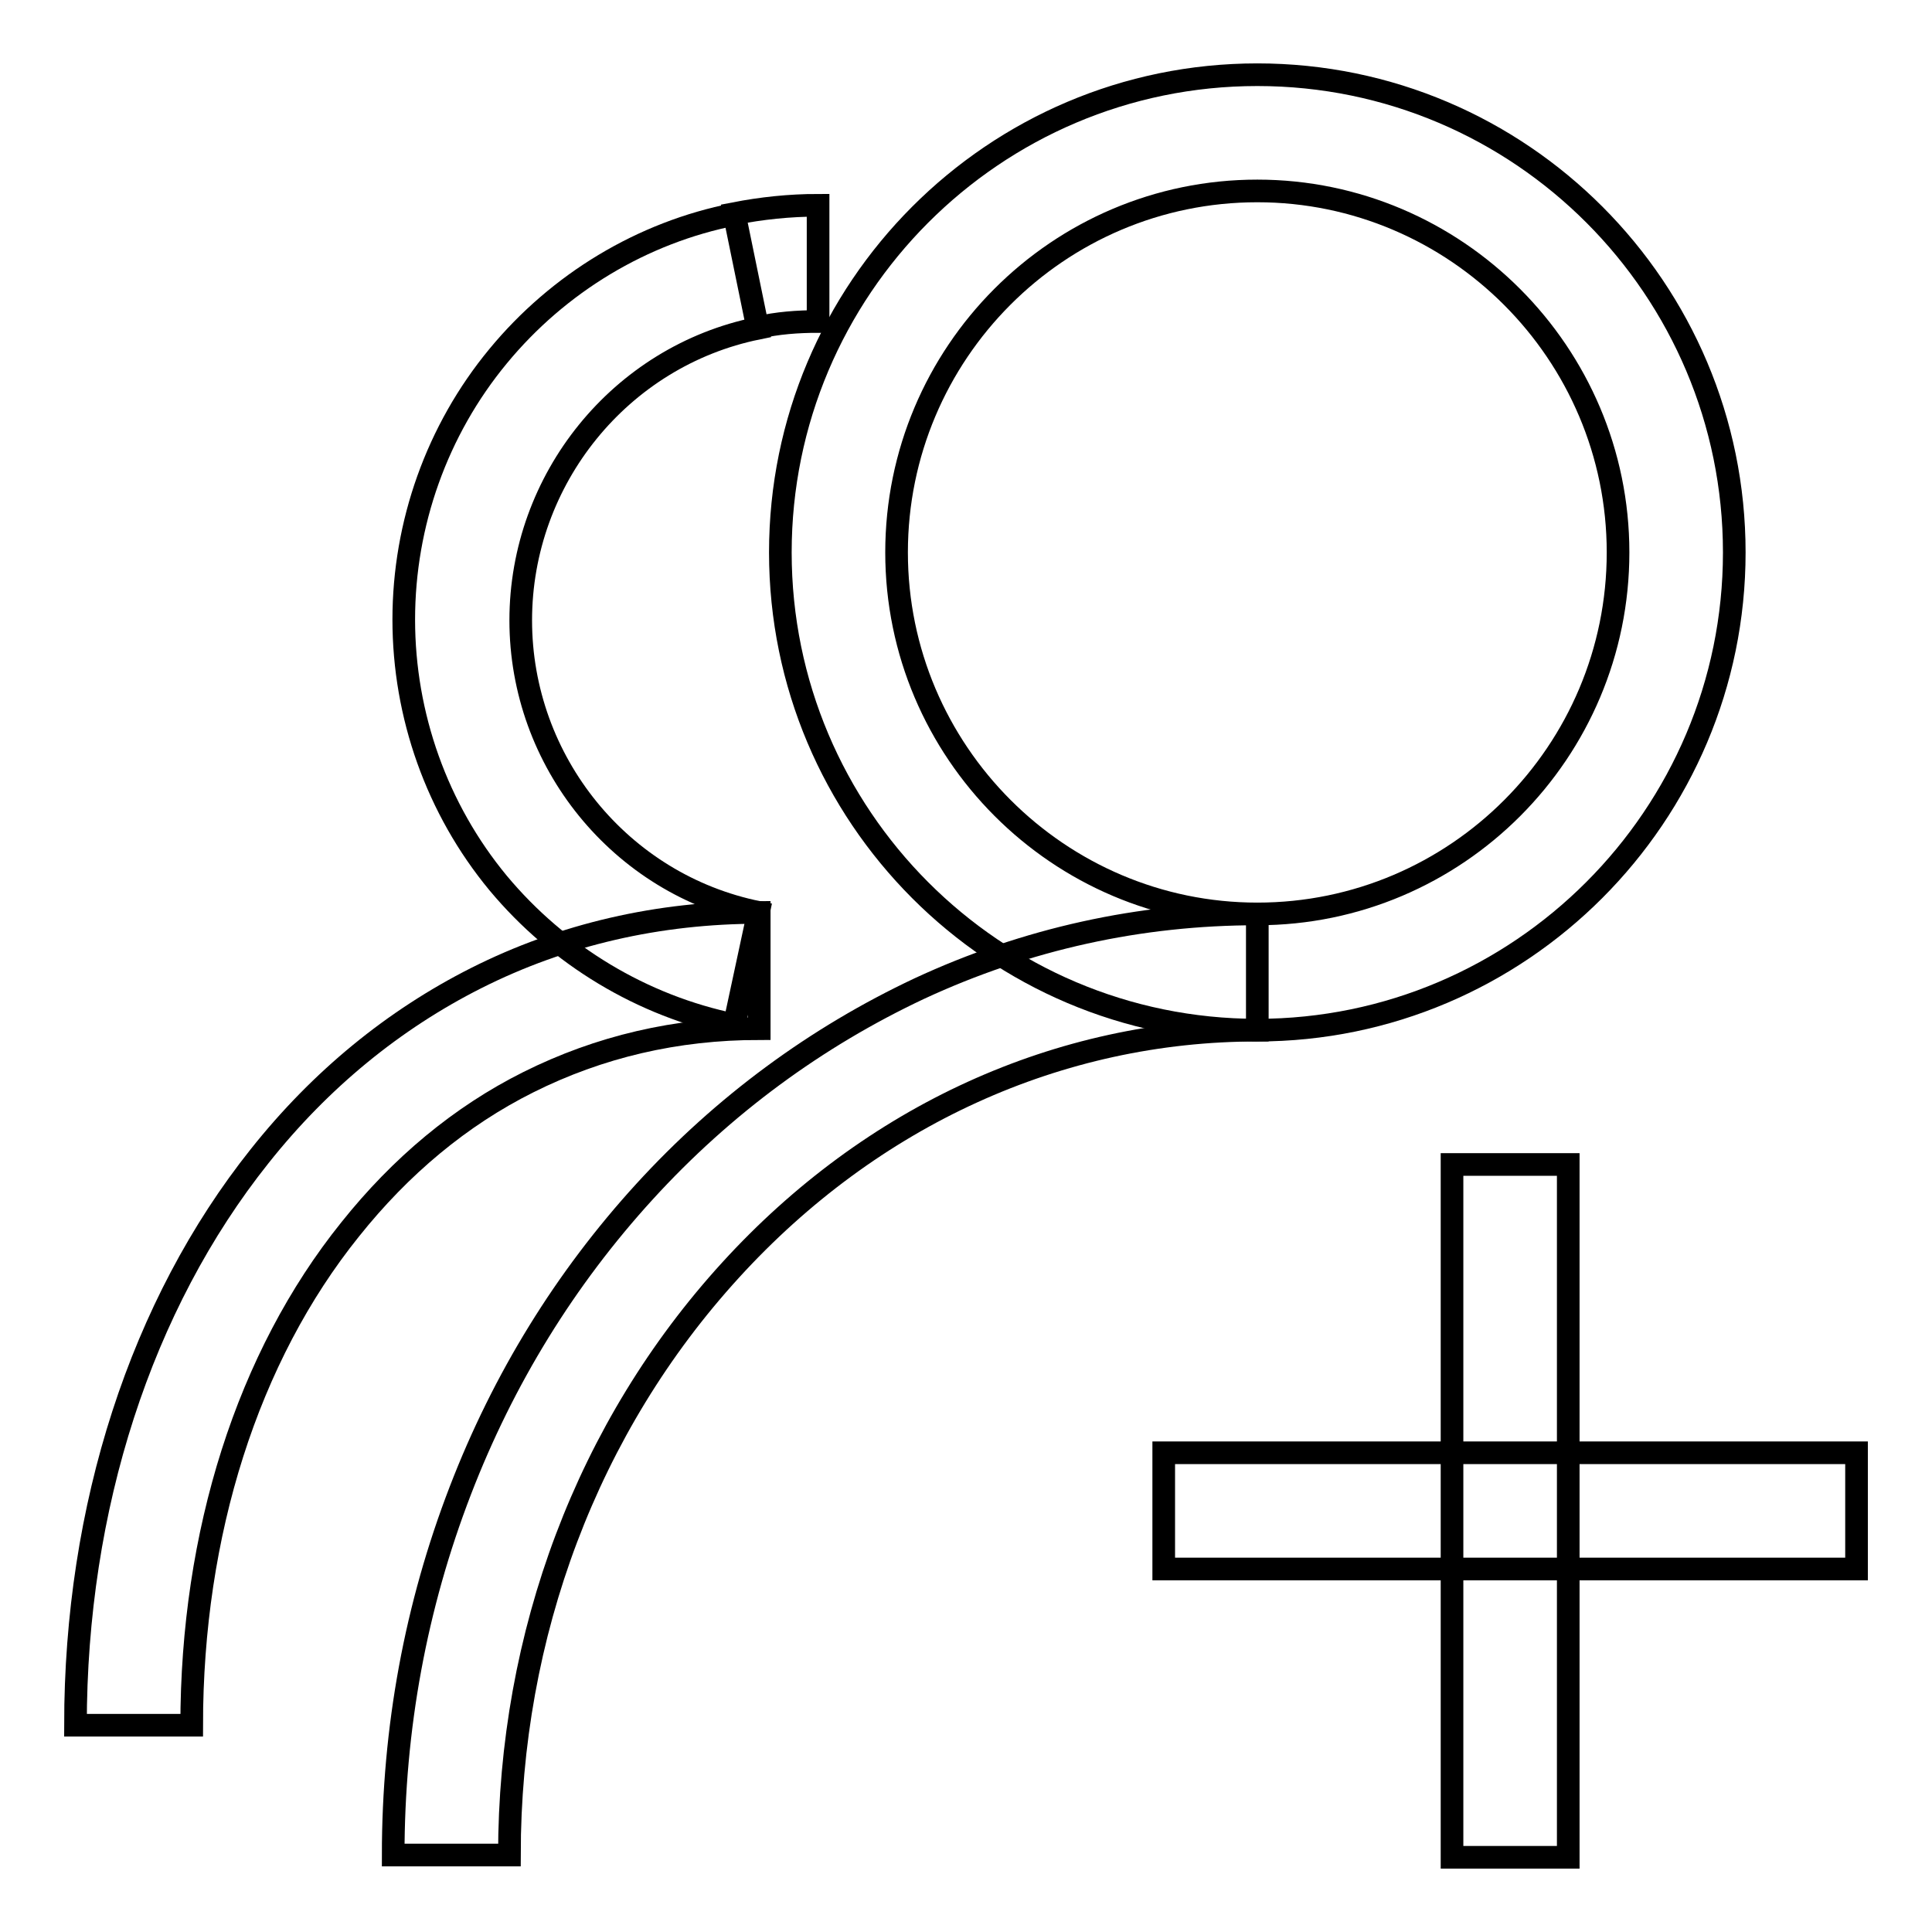
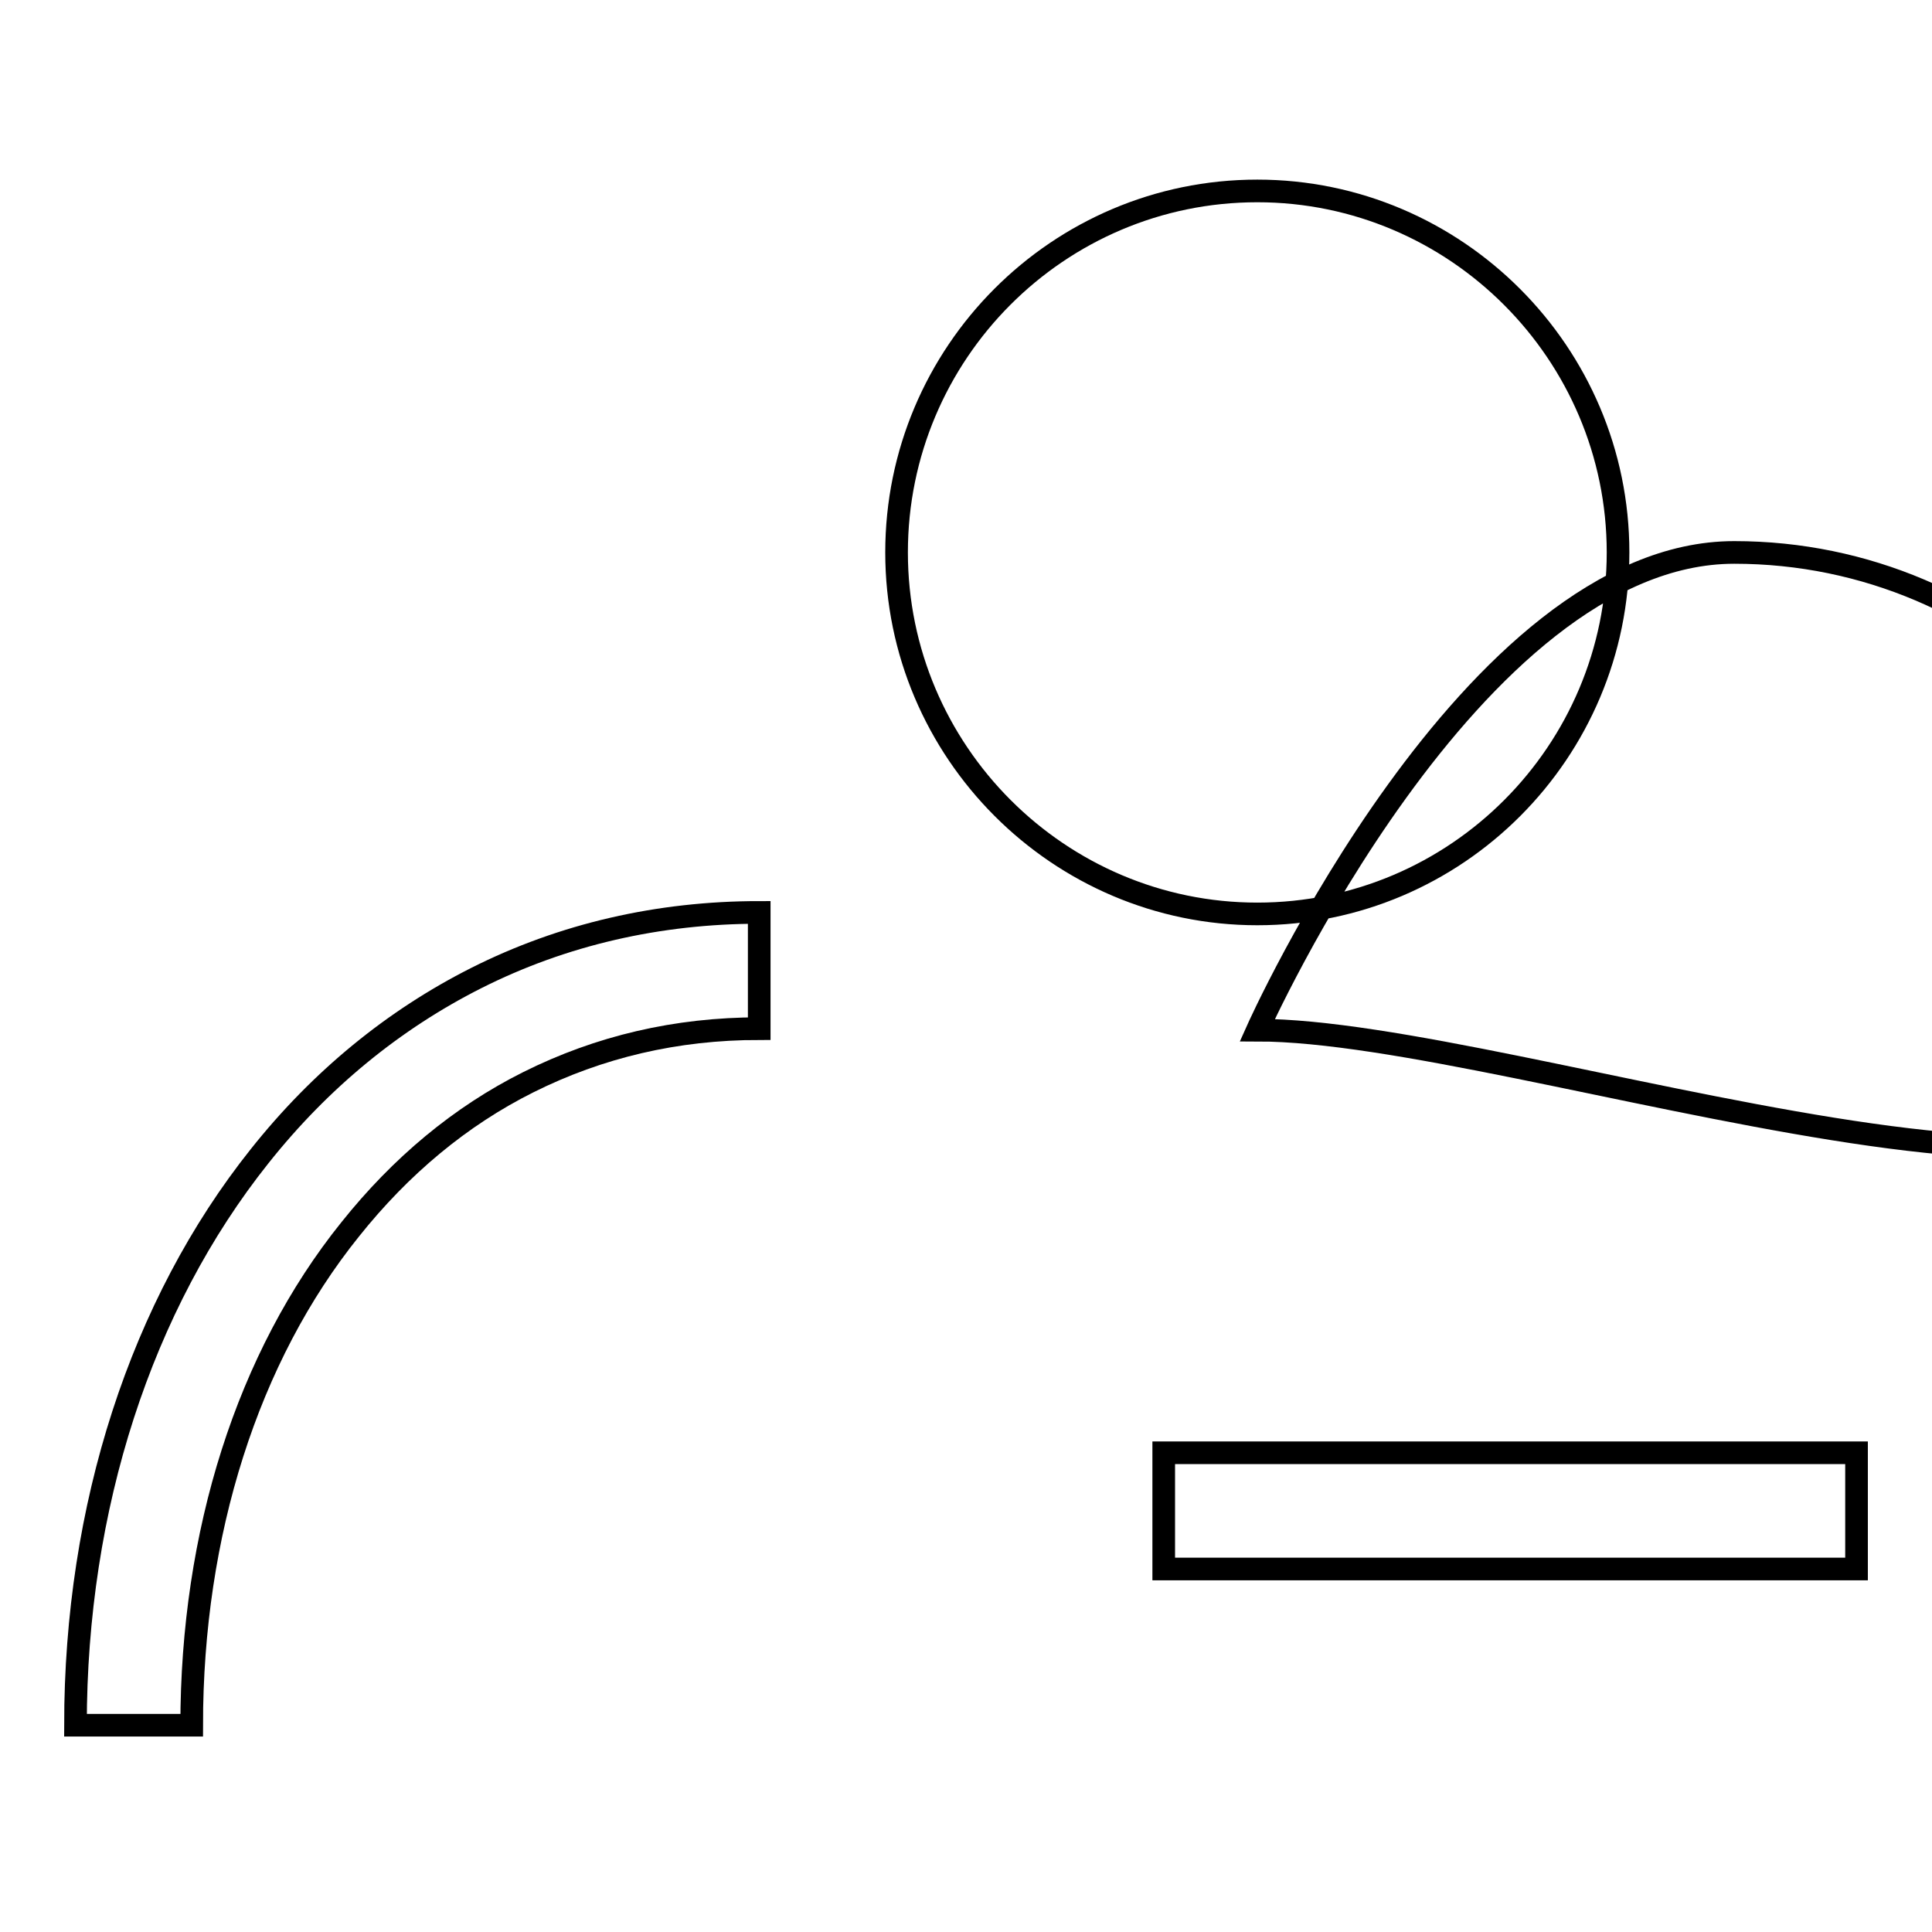
<svg xmlns="http://www.w3.org/2000/svg" version="1.1" x="0px" y="0px" viewBox="0 0 256 256" enable-background="new 0 0 256 256" xml:space="preserve">
  <g>
-     <path stroke-width="3" fill-opacity="0" stroke="#000000" d="M166.6,136.5c-34.9,0-63.2-28.4-63.2-63.3s28.3-63.3,63.2-63.3c34.9,0,63.2,28.4,63.2,63.3 S201.4,136.5,166.6,136.5z M166.6,25.3c-26.4,0-47.8,21.5-47.8,47.9s21.5,47.9,47.8,47.9c26.4,0,47.8-21.5,47.8-47.9 S192.9,25.3,166.6,25.3z" />
-     <path stroke-width="3" fill-opacity="0" stroke="#000000" d="M67.5,245.8H52.1c0-16.8,3-33,8.9-48.3c5.7-14.8,13.9-28.1,24.4-39.6c10.5-11.5,22.8-20.5,36.4-26.9 c14.2-6.6,29.3-9.9,44.8-9.9v15.4c-26.3,0-51.1,11.3-69.8,31.8C77.9,189,67.5,216.5,67.5,245.8L67.5,245.8z M97.3,135.8 C85.1,133.3,74,126.6,66,117c-8.1-9.8-12.5-22.2-12.5-34.9c0-12.7,4.4-25.1,12.5-34.9c8-9.7,19.1-16.4,31.3-18.8l3.1,15.1 c-18.2,3.7-31.4,20-31.4,38.7c0,18.7,13.2,35,31.5,38.7L97.3,135.8z M100.4,43.4l-3.1-15.1c3.6-0.7,7.3-1.1,11.1-1.1v15.4 C105.7,42.6,103,42.8,100.4,43.4z" />
+     <path stroke-width="3" fill-opacity="0" stroke="#000000" d="M166.6,136.5s28.3-63.3,63.2-63.3c34.9,0,63.2,28.4,63.2,63.3 S201.4,136.5,166.6,136.5z M166.6,25.3c-26.4,0-47.8,21.5-47.8,47.9s21.5,47.9,47.8,47.9c26.4,0,47.8-21.5,47.8-47.9 S192.9,25.3,166.6,25.3z" />
    <path stroke-width="3" fill-opacity="0" stroke="#000000" d="M25.4,228.6H10c0-28.9,8.7-55.7,24.4-75.4c8.1-10.2,17.8-18.1,28.7-23.6c11.5-5.8,24.2-8.7,37.5-8.7v15.4 c-11,0-21.2,2.4-30.6,7.1c-9,4.5-16.9,11.1-23.6,19.5C32.8,179.8,25.4,203.2,25.4,228.6z" />
    <path stroke-width="3" fill-opacity="0" stroke="#000000" d="M154.2,192.5H246v15.4h-91.8V192.5z" />
-     <path stroke-width="3" fill-opacity="0" stroke="#000000" d="M192.4,246.1v-91.8h15.4v91.8H192.4z" />
  </g>
</svg>